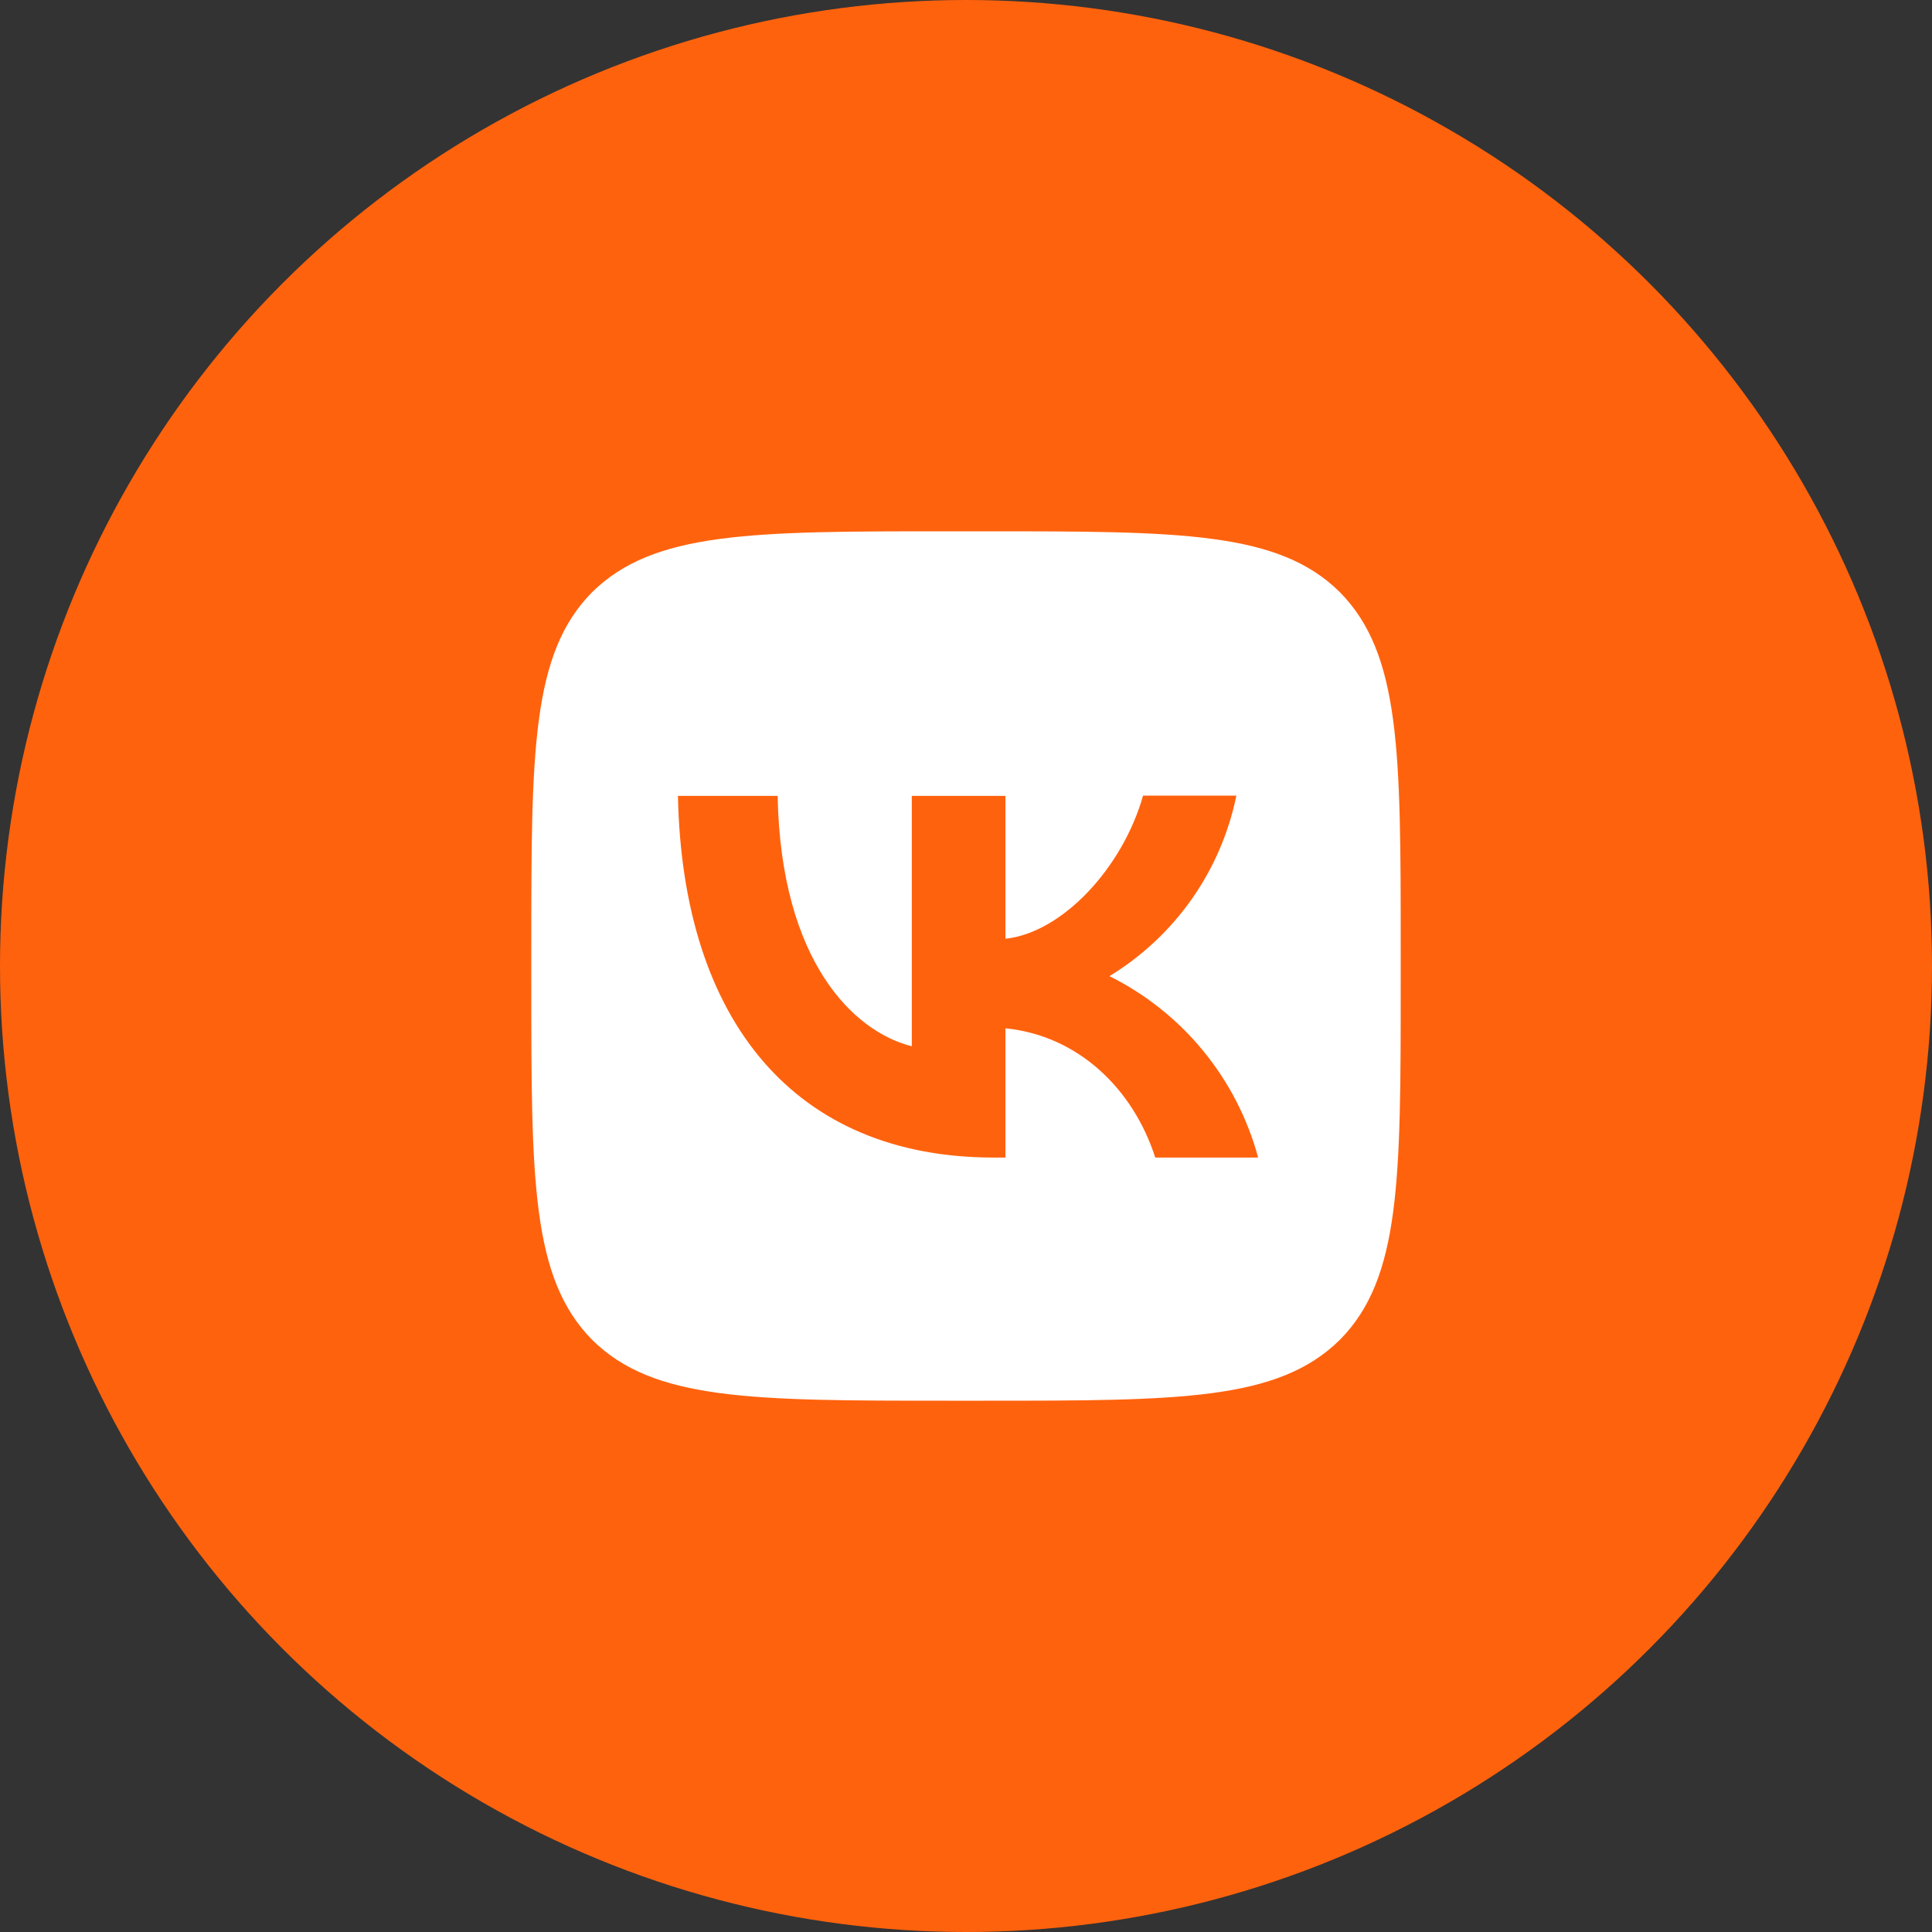
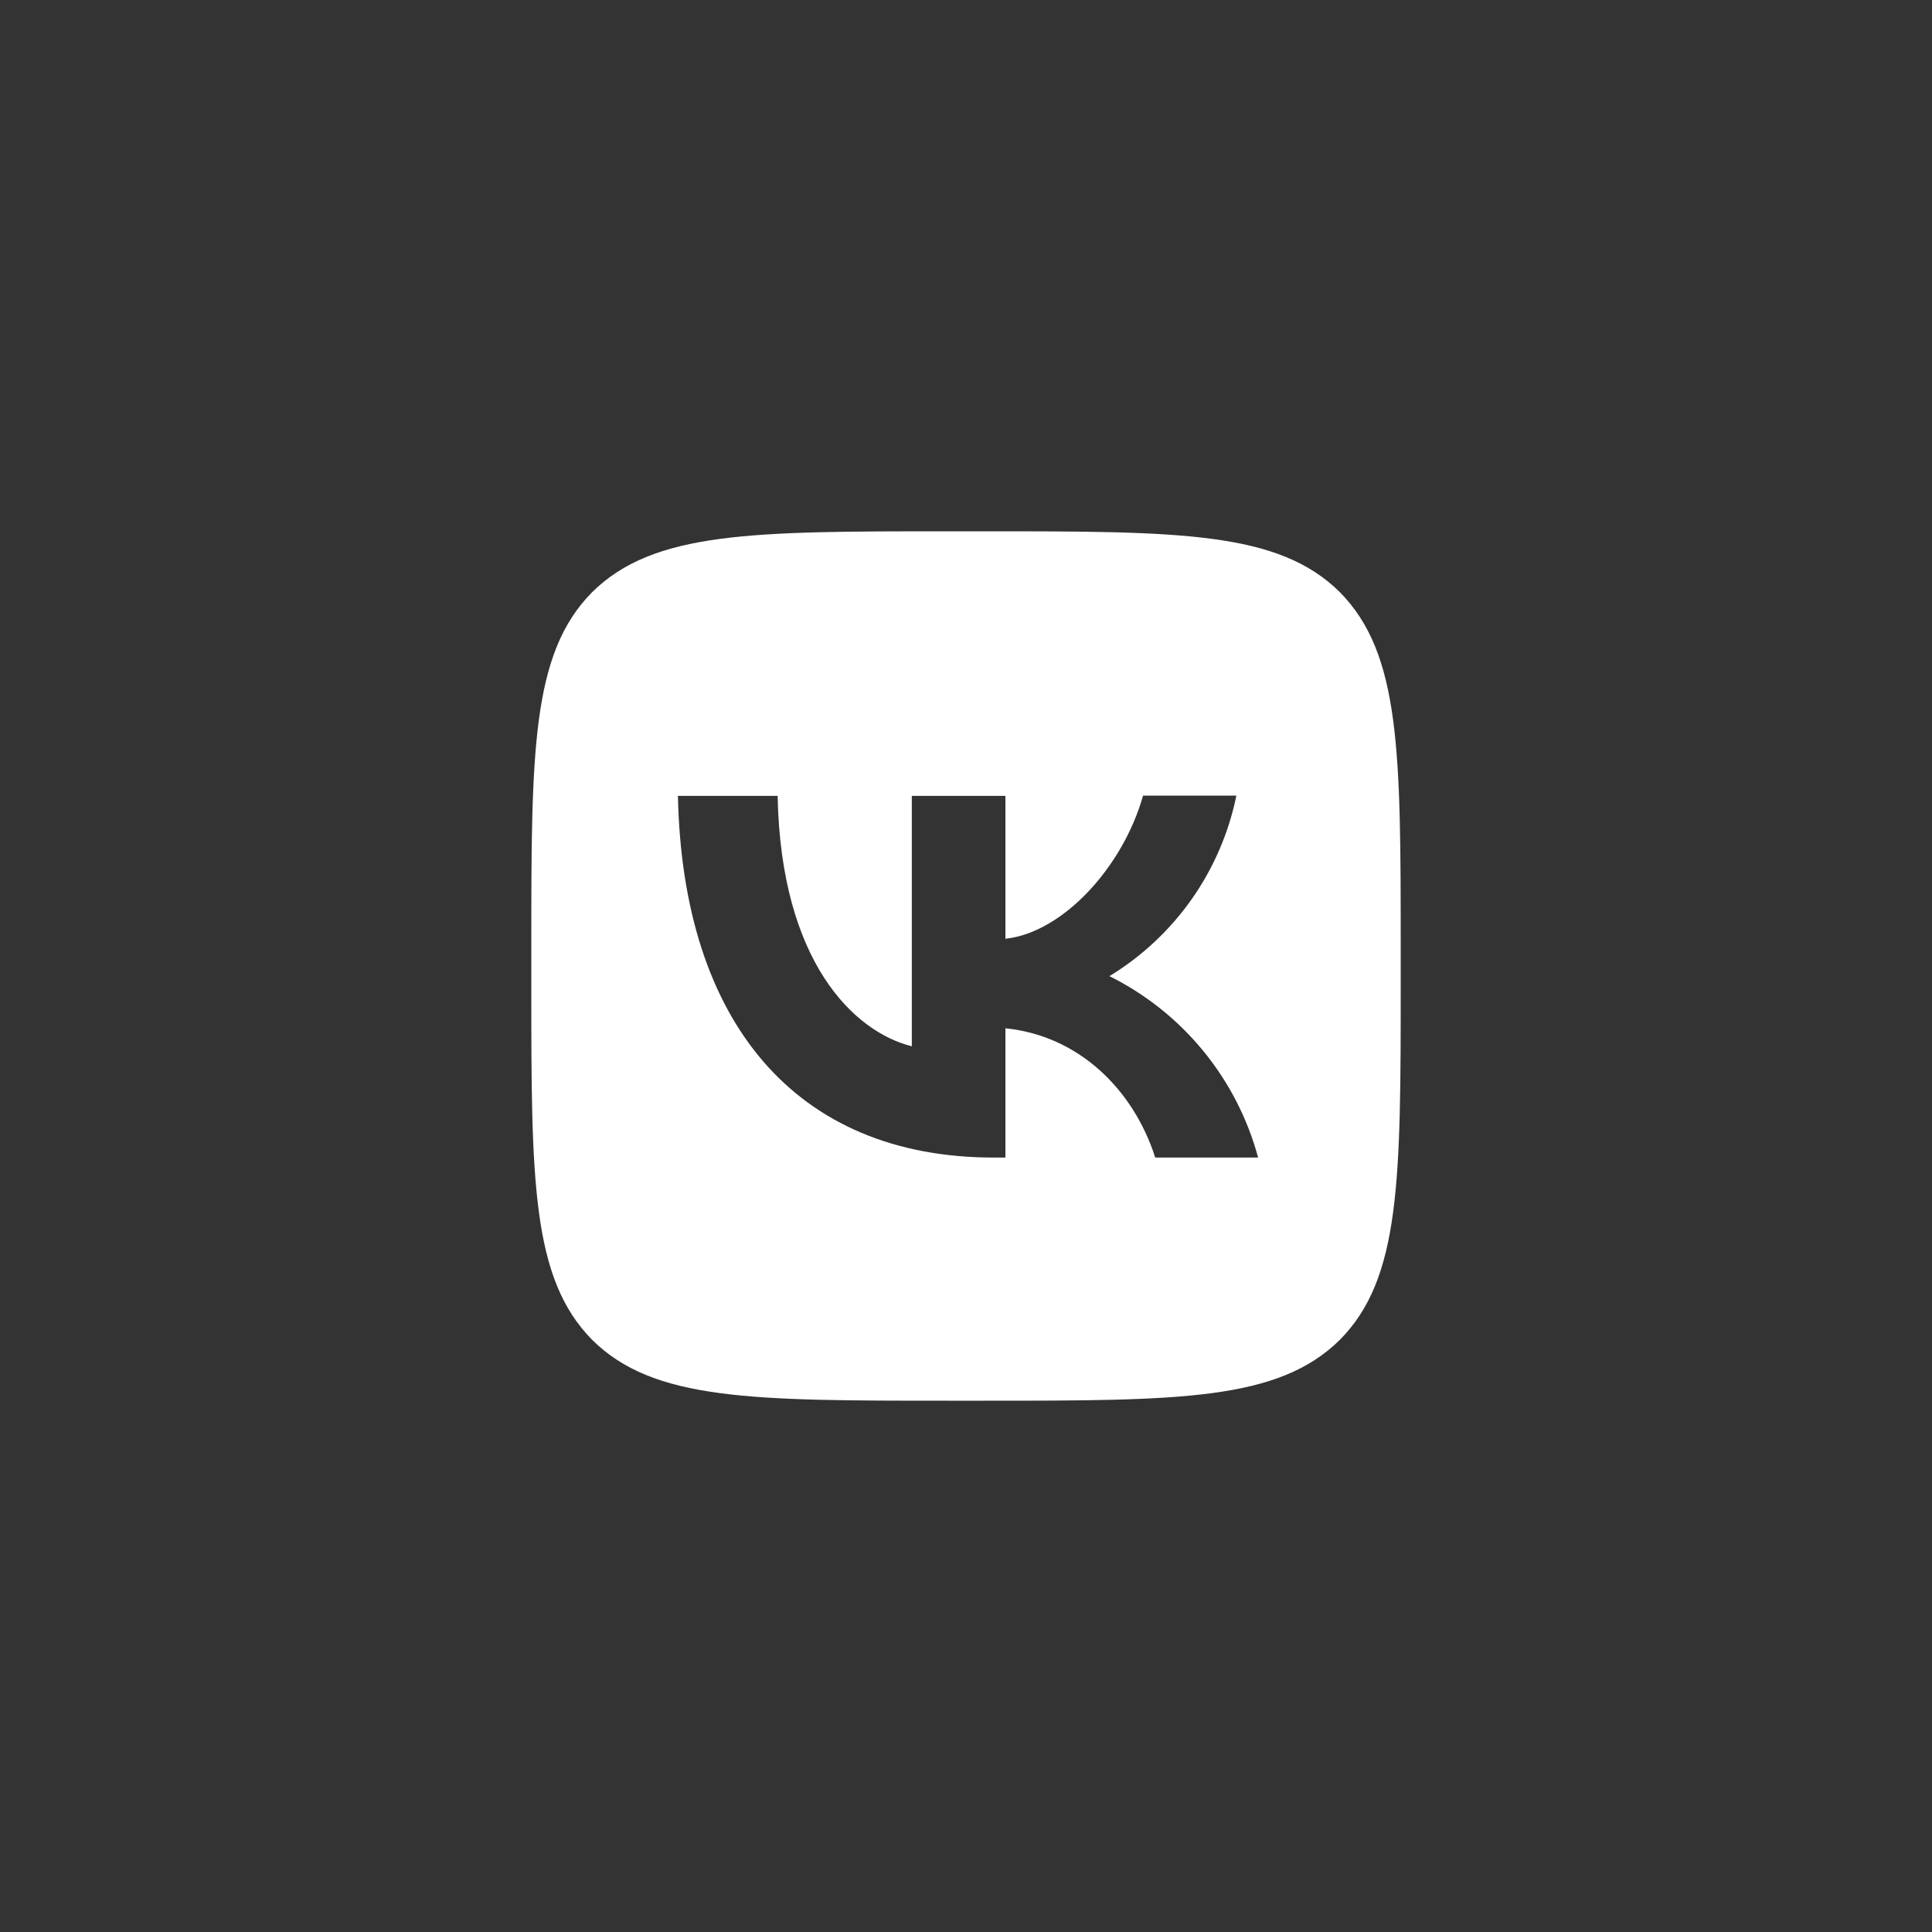
<svg xmlns="http://www.w3.org/2000/svg" width="40" height="40" viewBox="0 0 40 40" fill="none">
  <rect x="0" y="0" width="40" height="40" fill="#333333" stroke="none" />
-   <circle cx="20" cy="20" r="20" fill="#FF620D" />
  <path d="M12.26 12.26C11 13.532 11 15.566 11 19.64V20.36C11 24.428 11 26.462 12.26 27.74C13.532 29 15.566 29 19.64 29H20.36C24.428 29 26.462 29 27.74 27.74C29 26.468 29 24.434 29 20.36V19.64C29 15.572 29 13.538 27.74 12.26C26.468 11 24.434 11 20.36 11H19.64C15.572 11 13.538 11 12.26 12.26ZM14.036 16.478H16.1C16.166 19.91 17.678 21.362 18.878 21.662V16.478H20.816V19.436C21.998 19.31 23.246 17.96 23.666 16.472H25.598C25.44 17.242 25.126 17.972 24.674 18.615C24.221 19.258 23.641 19.801 22.97 20.21C23.719 20.583 24.381 21.11 24.912 21.758C25.442 22.405 25.83 23.158 26.048 23.966H23.918C23.462 22.544 22.322 21.44 20.816 21.29V23.966H20.576C16.472 23.966 14.132 21.158 14.036 16.478Z" fill="white" />
</svg>